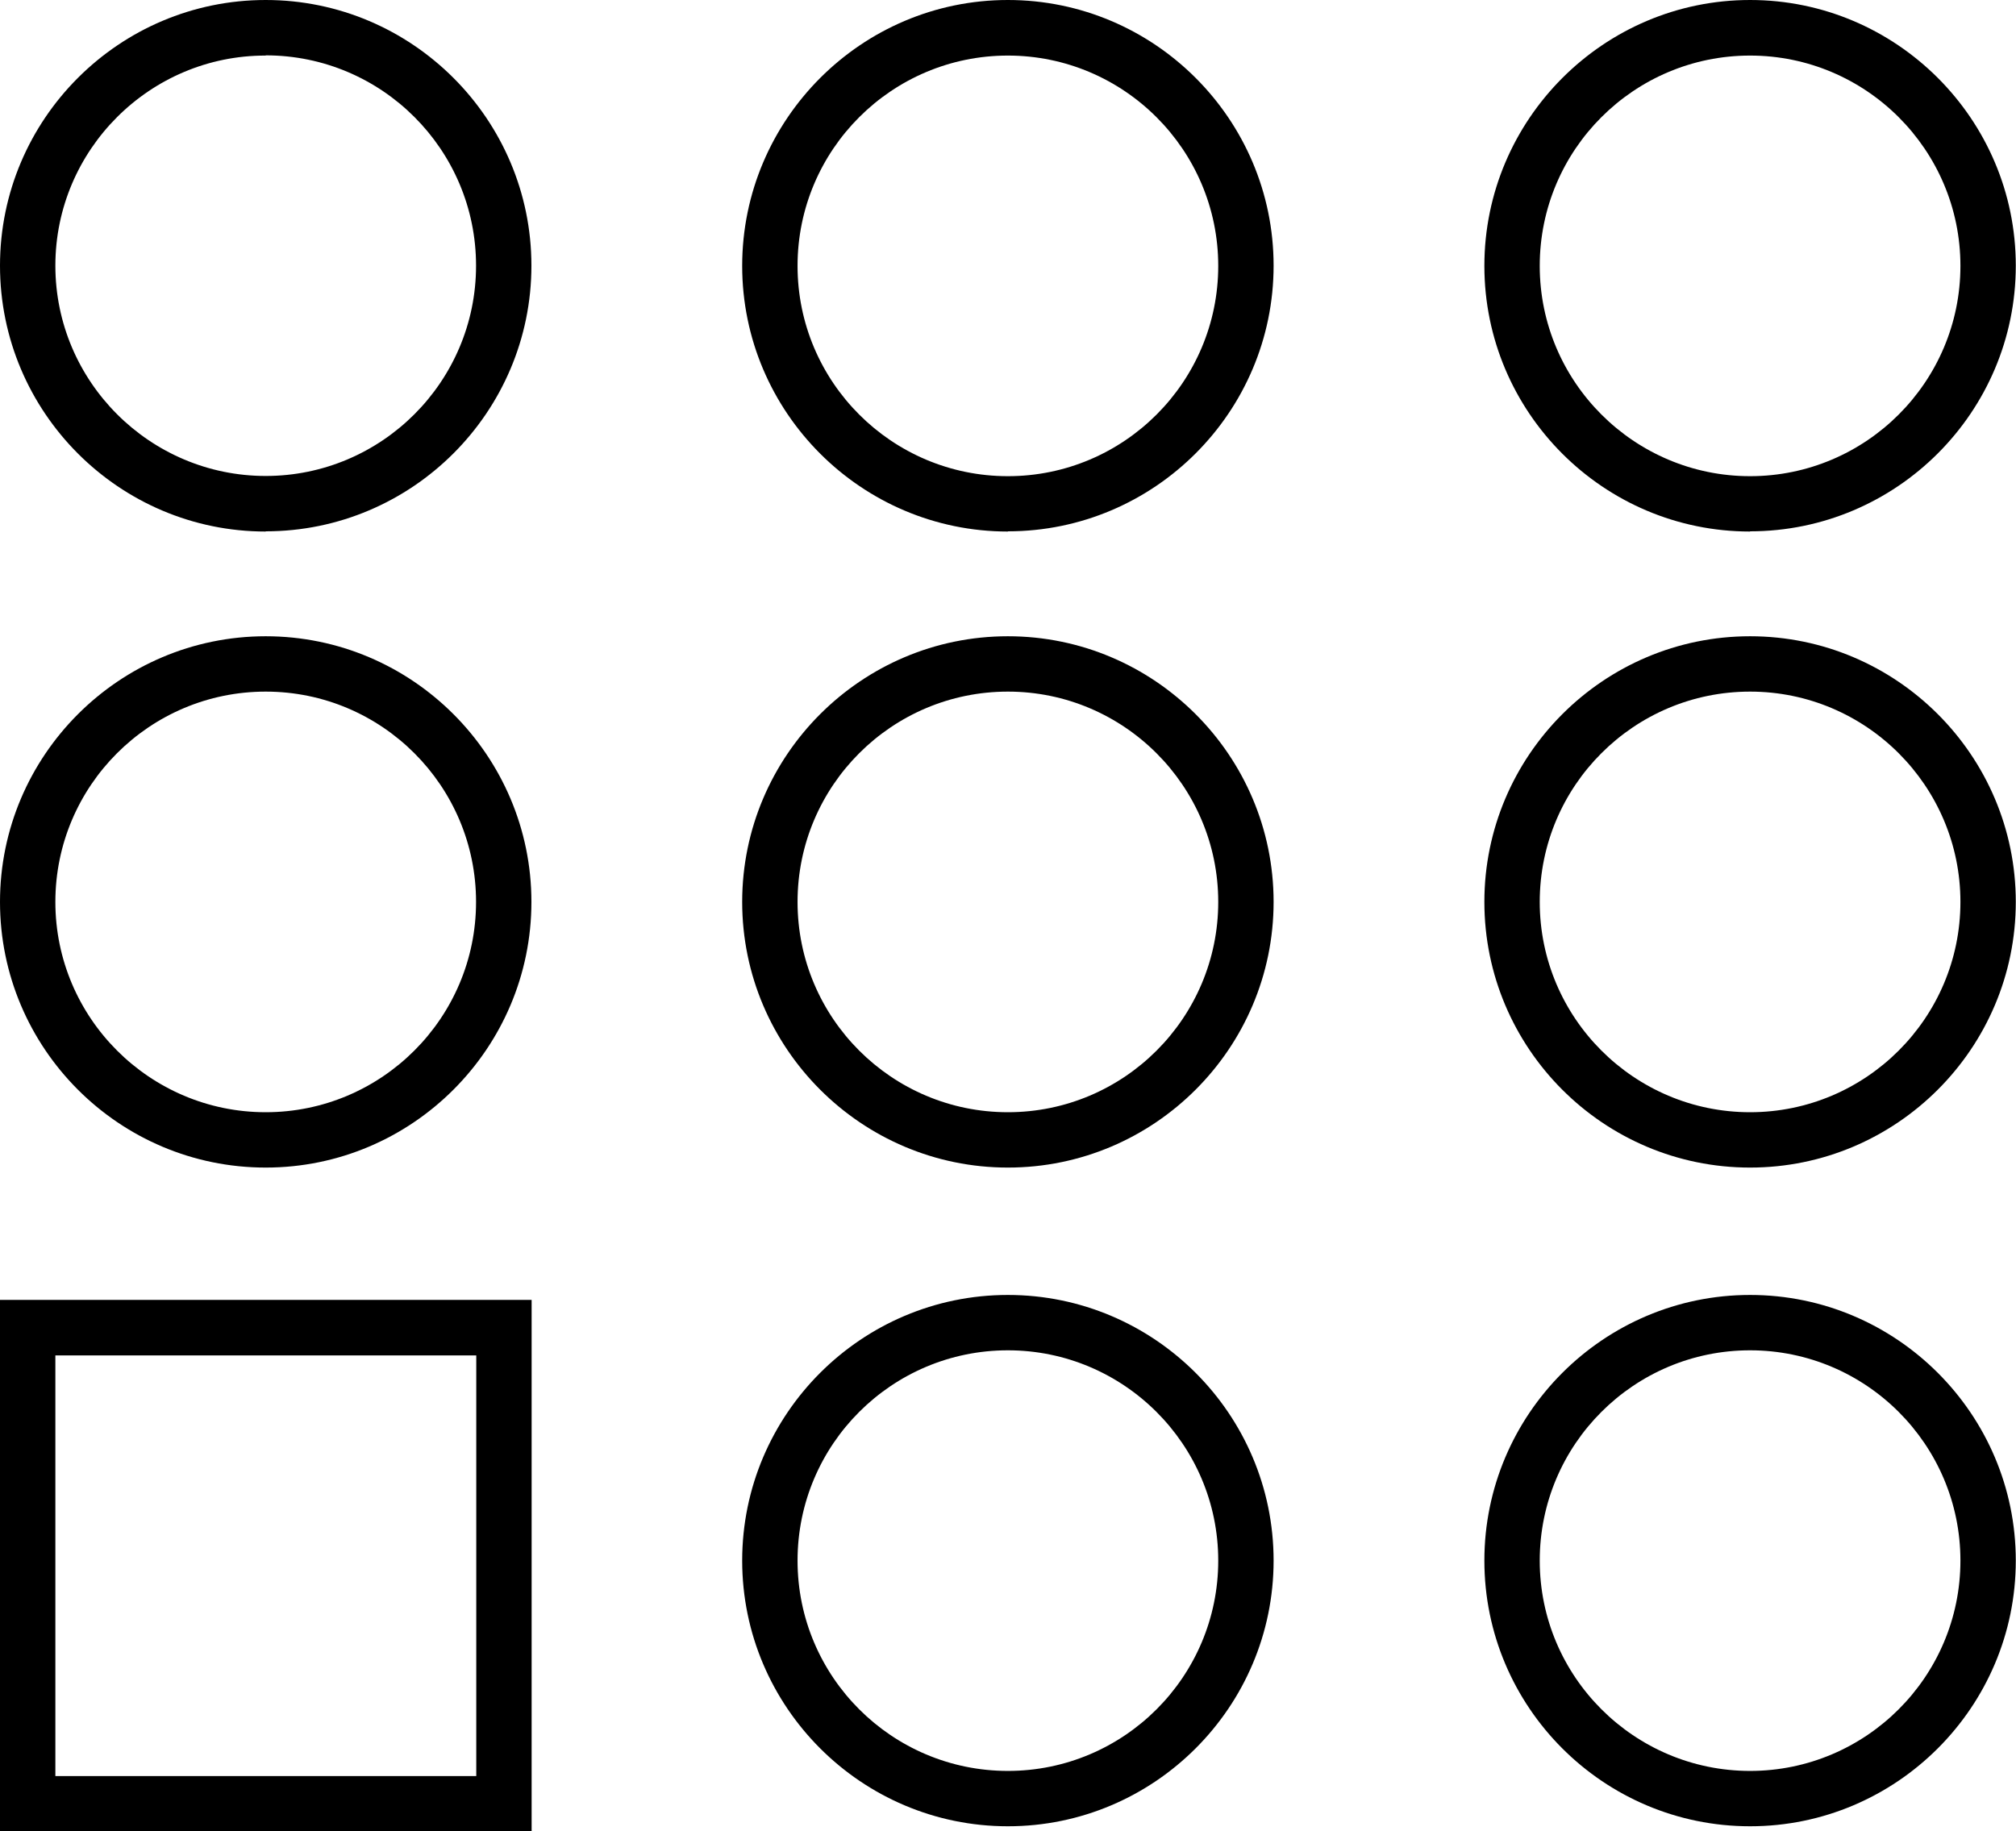
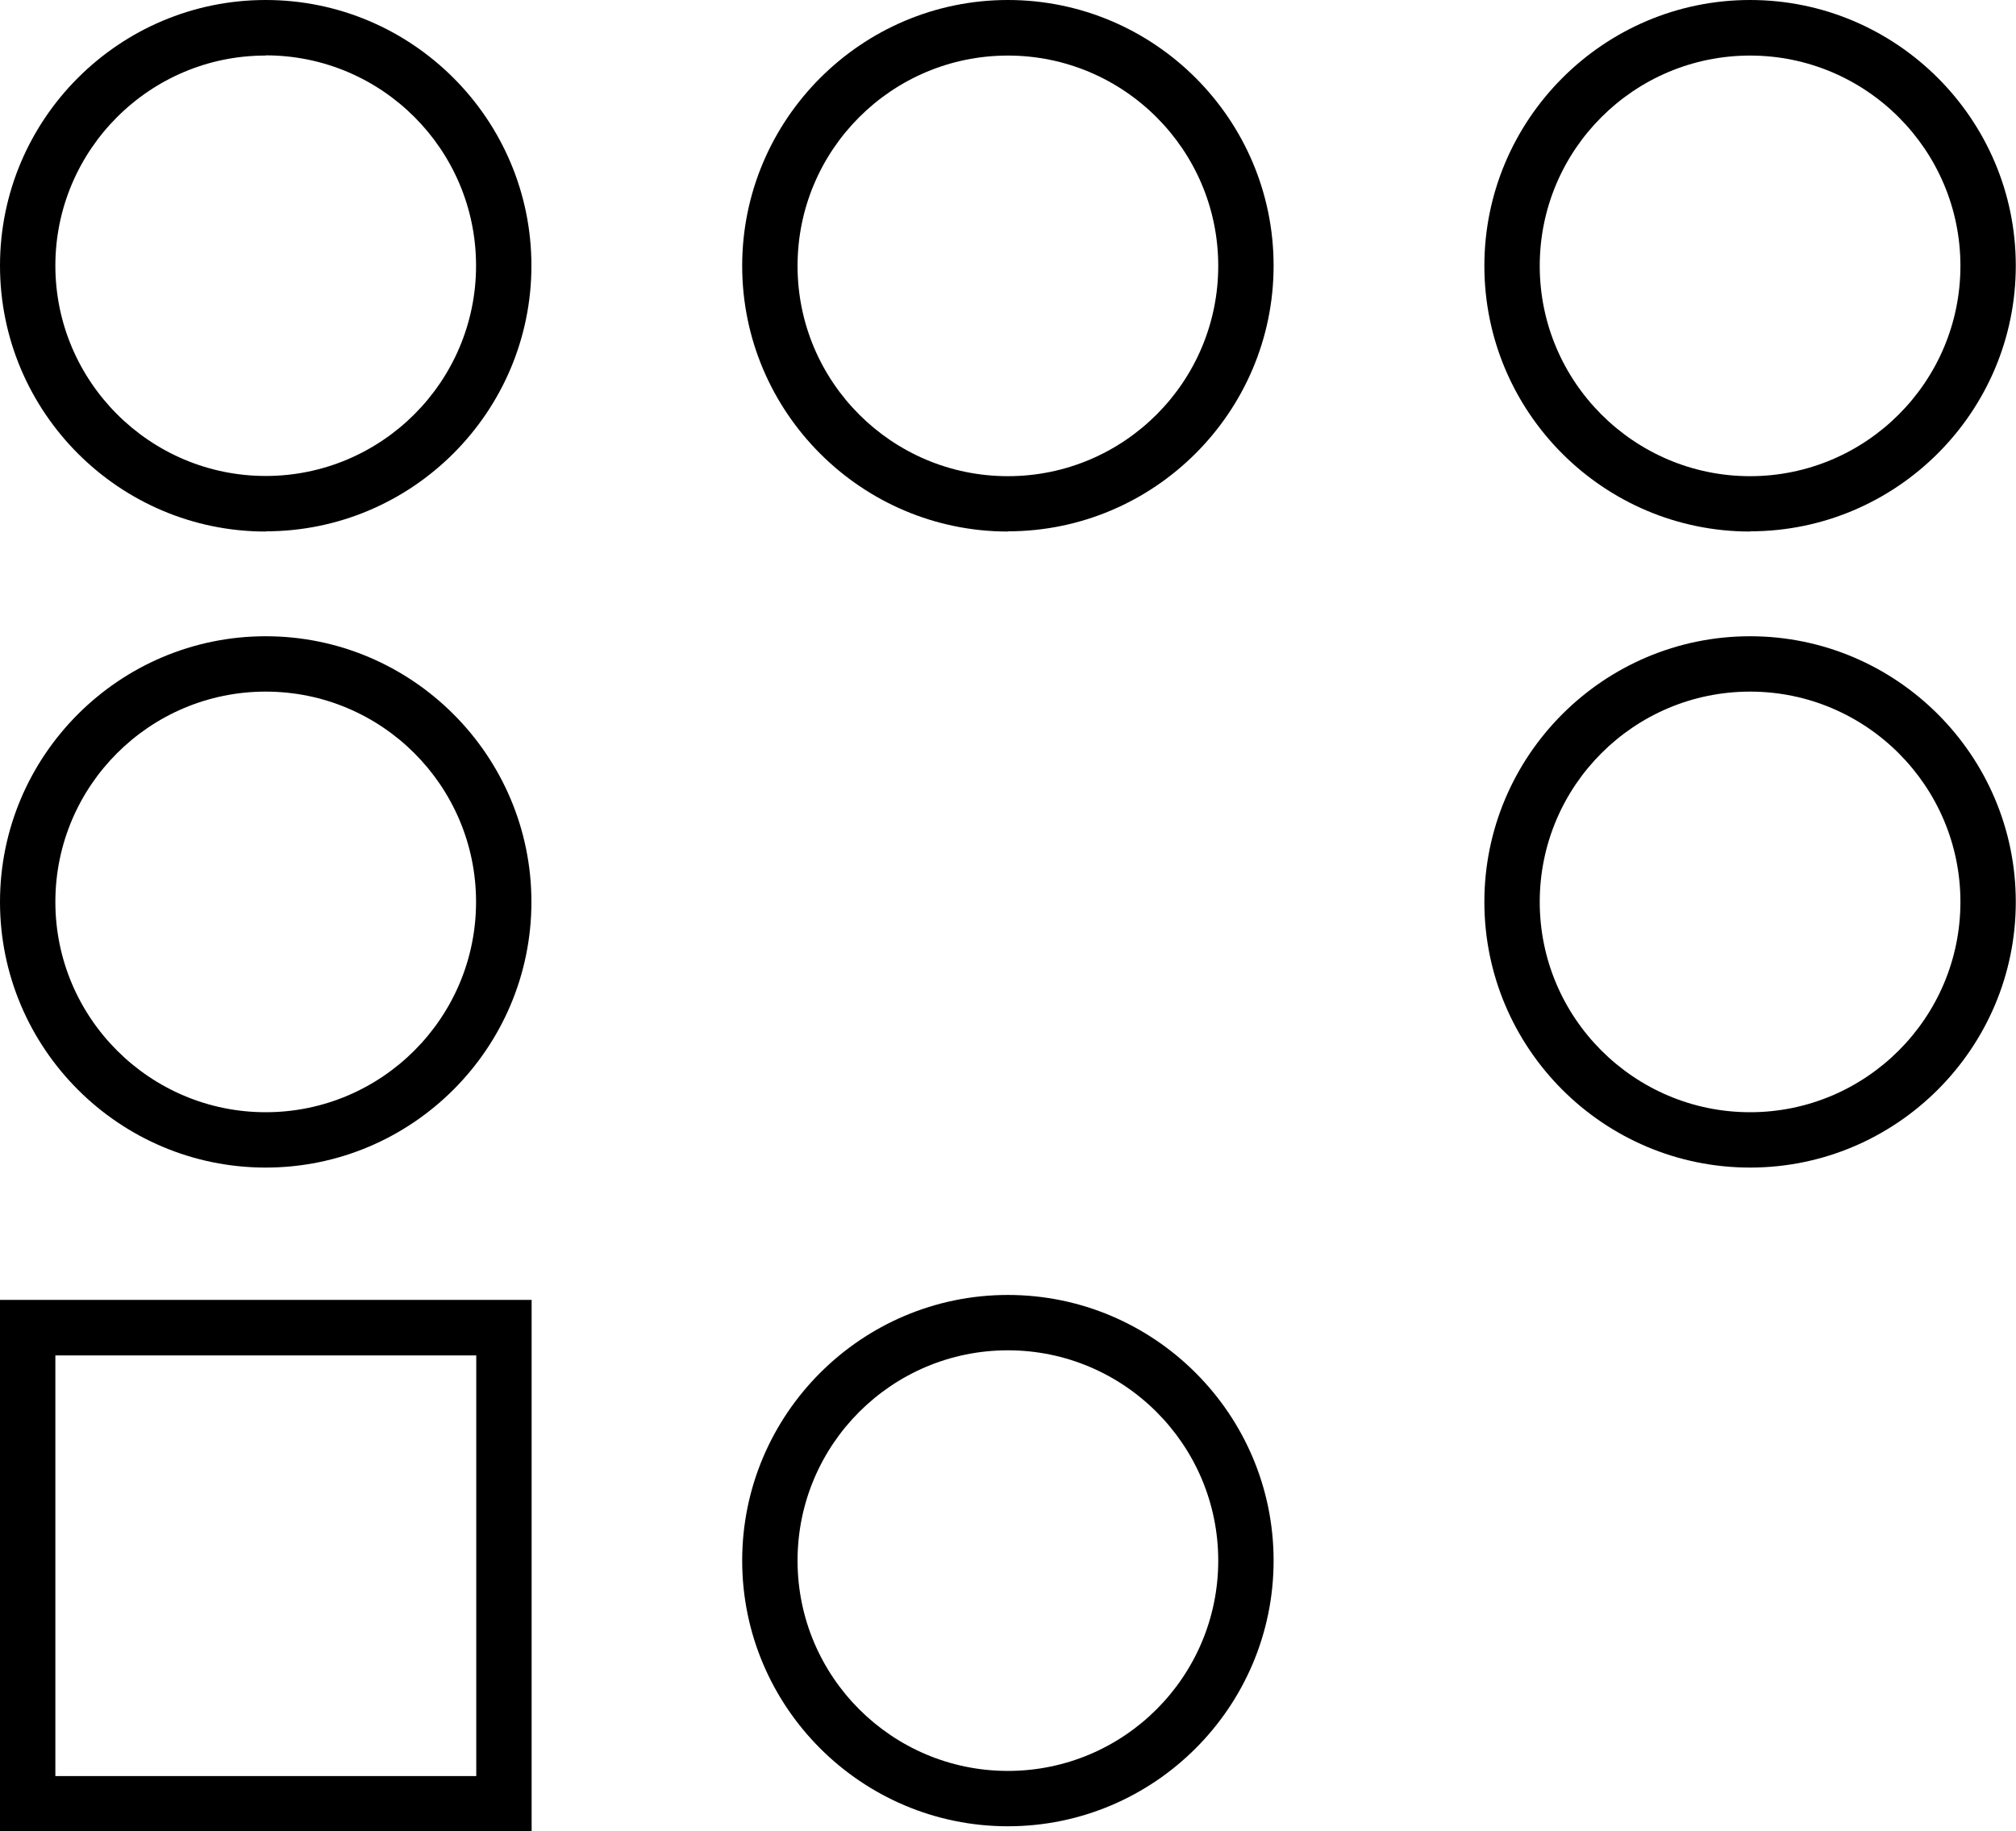
<svg xmlns="http://www.w3.org/2000/svg" id="Layer_2" data-name="Layer 2" viewBox="0 0 94.31 85.69">
  <defs>
    <style>
      .cls-1 {
        stroke-width: 0px;
      }
    </style>
  </defs>
  <g id="Layer_1-2" data-name="Layer 1">
    <g>
      <path class="cls-1" d="m24.87,85.69H0v-24.87h24.87v24.87Zm-22.27-2.59h19.68v-19.68H2.59v19.68Z" />
      <path class="cls-1" d="m12.43,54.63c-6.86,0-12.43-5.58-12.43-12.43s5.58-12.43,12.43-12.43,12.43,5.58,12.43,12.43-5.58,12.43-12.43,12.43Zm0-22.27c-5.43,0-9.84,4.41-9.84,9.84s4.42,9.84,9.84,9.84,9.84-4.41,9.84-9.84-4.41-9.84-9.84-9.84Z" />
      <path class="cls-1" d="m12.43,24.87C5.58,24.87,0,19.29,0,12.43S5.58,0,12.43,0s12.43,5.58,12.43,12.43-5.58,12.43-12.43,12.43Zm0-22.27C7.01,2.59,2.59,7.01,2.59,12.43s4.42,9.84,9.84,9.84,9.84-4.41,9.84-9.84S17.86,2.59,12.43,2.59Z" />
-       <path class="cls-1" d="m47.15,54.63c-6.85,0-12.43-5.58-12.43-12.43s5.58-12.43,12.43-12.43,12.43,5.58,12.43,12.43-5.58,12.43-12.43,12.43Zm0-22.27c-5.43,0-9.84,4.41-9.84,9.84s4.41,9.84,9.84,9.84,9.84-4.41,9.84-9.84-4.42-9.84-9.84-9.84Z" />
      <path class="cls-1" d="m47.15,24.87c-6.85,0-12.43-5.58-12.43-12.43S40.3,0,47.15,0s12.43,5.58,12.43,12.43-5.58,12.43-12.43,12.43Zm0-22.27c-5.43,0-9.84,4.41-9.84,9.84s4.41,9.84,9.84,9.84,9.84-4.41,9.84-9.84-4.42-9.84-9.84-9.84Z" />
      <path class="cls-1" d="m81.87,54.63c-6.86,0-12.43-5.58-12.43-12.43s5.58-12.43,12.43-12.43,12.43,5.58,12.43,12.43-5.58,12.43-12.43,12.43Zm0-22.27c-5.43,0-9.84,4.41-9.84,9.84s4.42,9.84,9.84,9.84,9.84-4.41,9.84-9.84-4.42-9.84-9.84-9.84Z" />
      <path class="cls-1" d="m47.15,85.45c-6.85,0-12.43-5.58-12.43-12.43s5.58-12.43,12.43-12.43,12.43,5.58,12.43,12.43-5.58,12.43-12.43,12.43Zm0-22.27c-5.43,0-9.84,4.41-9.84,9.84s4.41,9.84,9.84,9.84,9.84-4.41,9.84-9.84-4.42-9.84-9.84-9.84Z" />
-       <path class="cls-1" d="m81.87,85.45c-6.86,0-12.43-5.58-12.43-12.43s5.58-12.43,12.43-12.43,12.43,5.58,12.43,12.43-5.58,12.43-12.43,12.43Zm0-22.27c-5.43,0-9.84,4.41-9.84,9.84s4.42,9.84,9.84,9.84,9.84-4.41,9.84-9.84-4.42-9.84-9.84-9.84Z" />
      <path class="cls-1" d="m81.87,24.87c-6.86,0-12.43-5.58-12.43-12.43S75.02,0,81.87,0s12.43,5.58,12.43,12.43-5.58,12.43-12.43,12.43Zm0-22.27c-5.43,0-9.84,4.41-9.84,9.84s4.42,9.84,9.84,9.84,9.84-4.41,9.84-9.84-4.42-9.84-9.84-9.84Z" />
    </g>
  </g>
</svg>